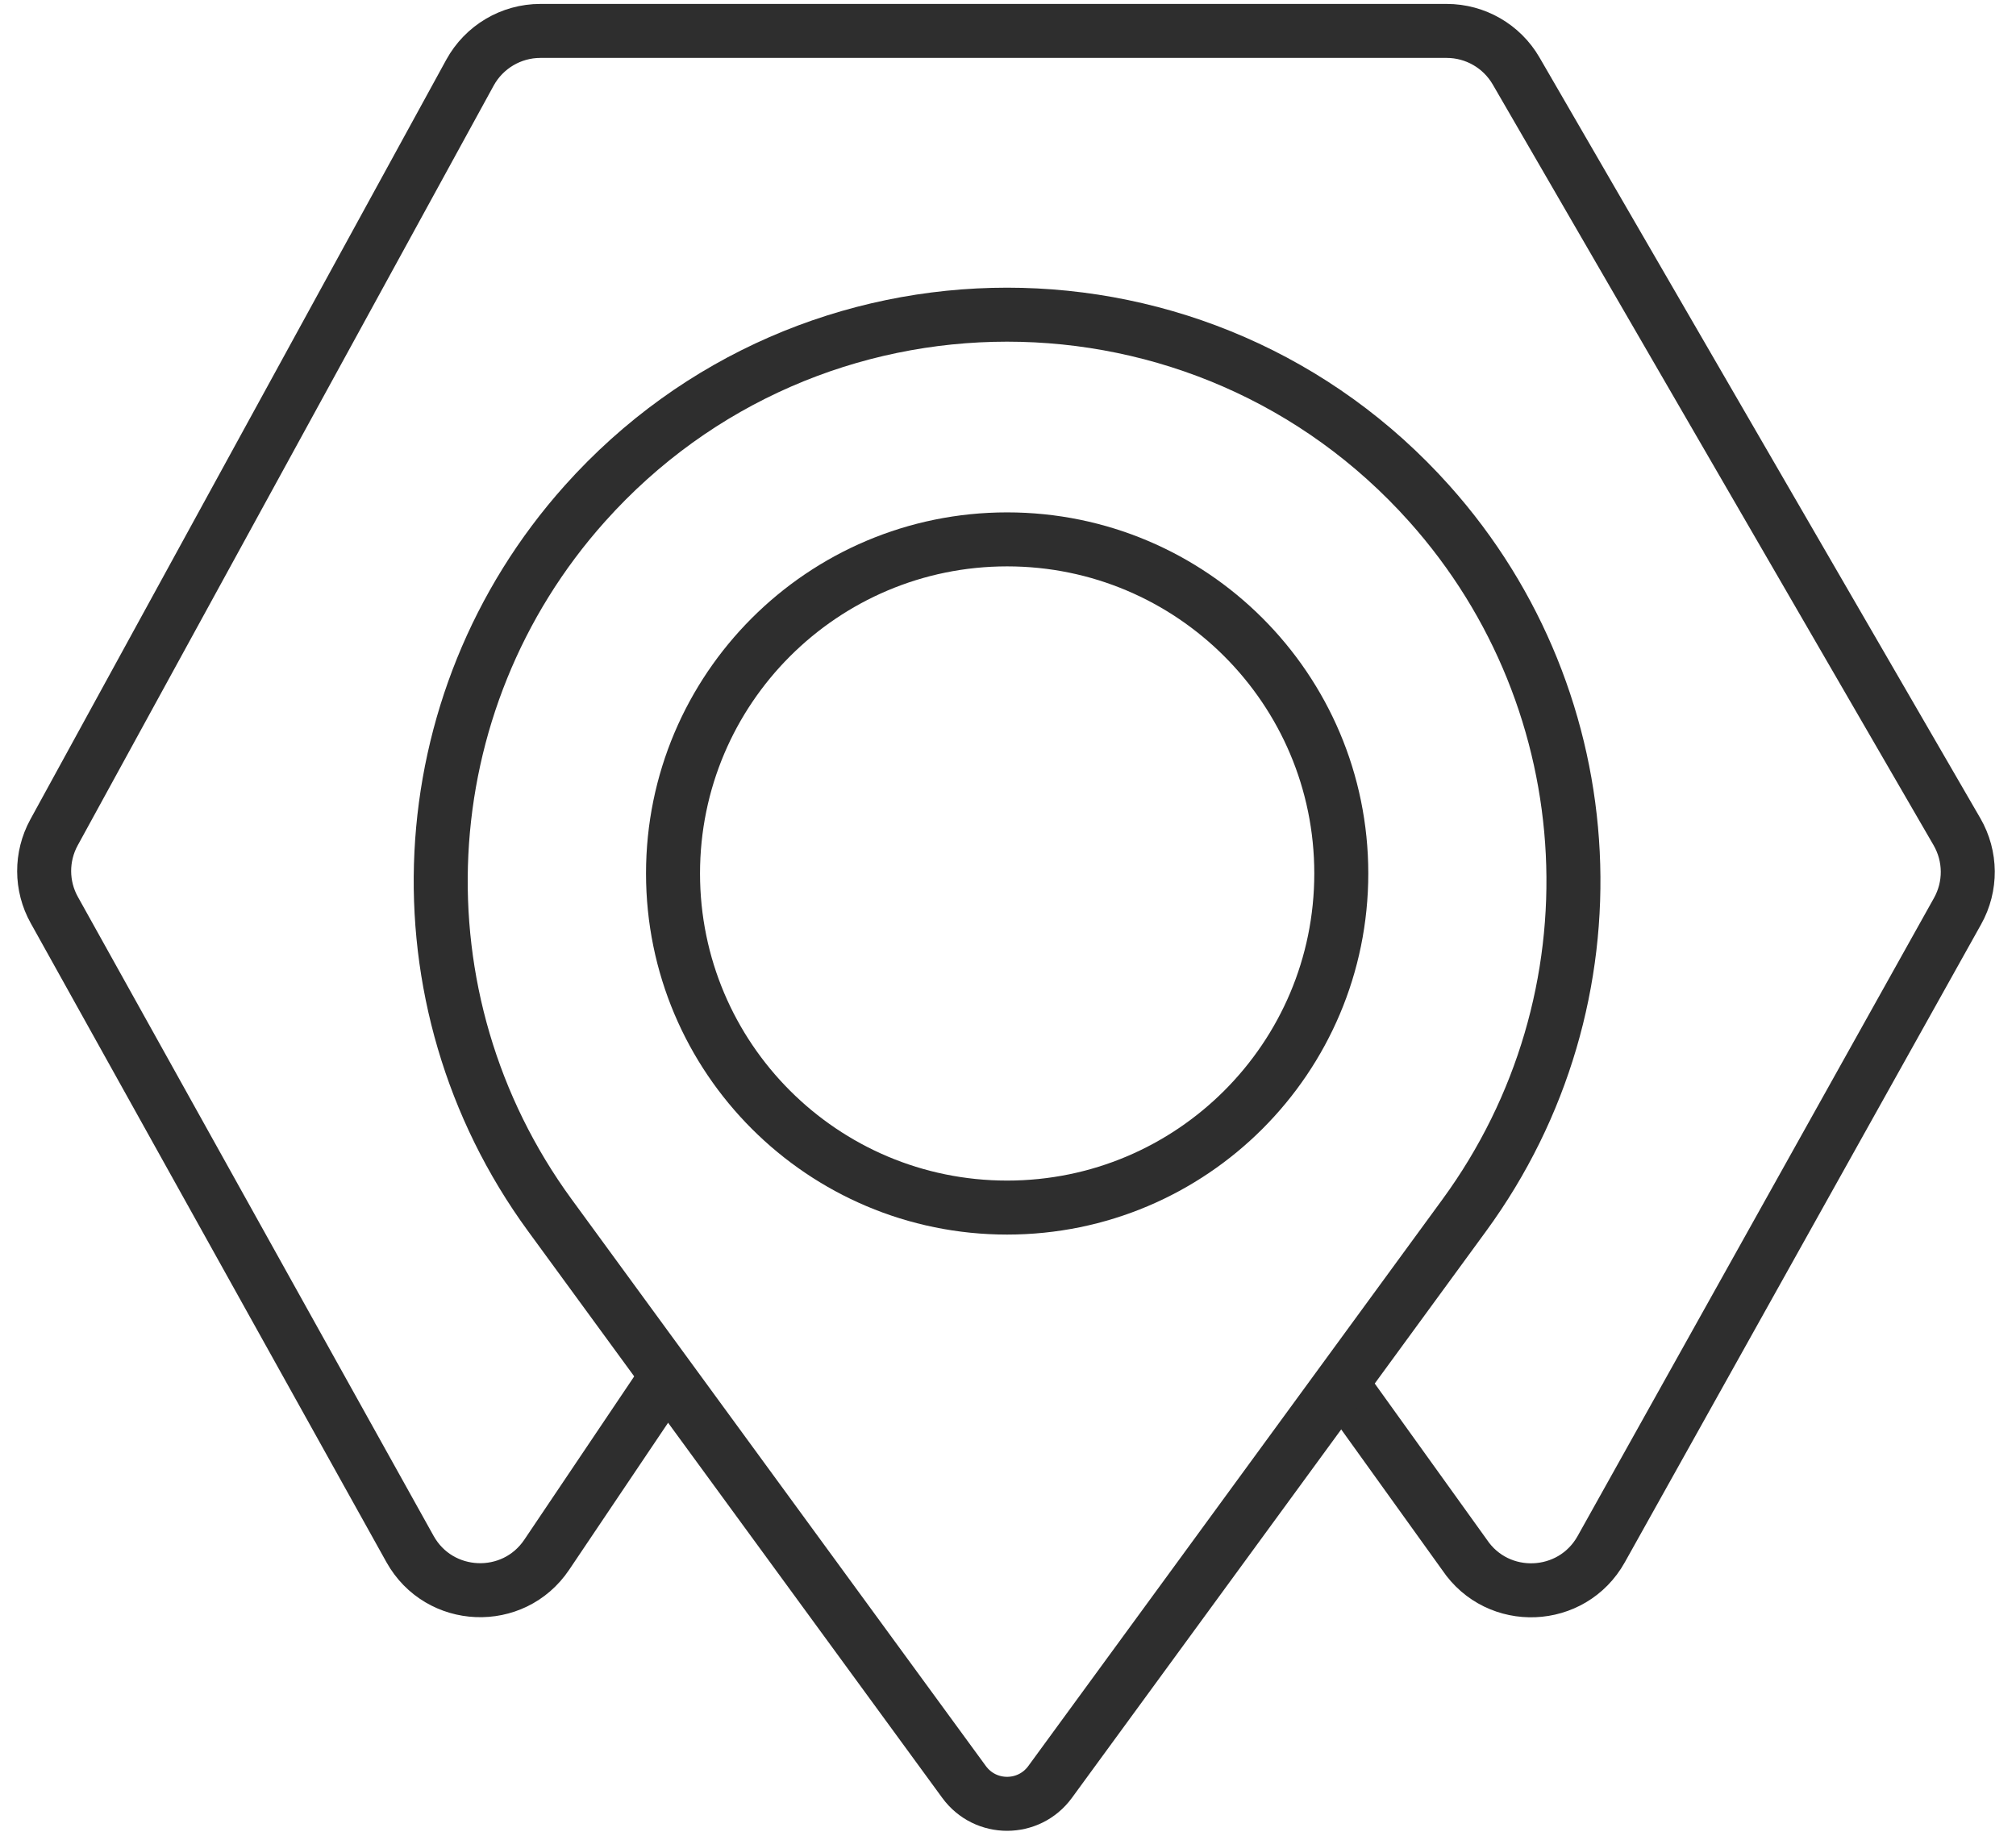
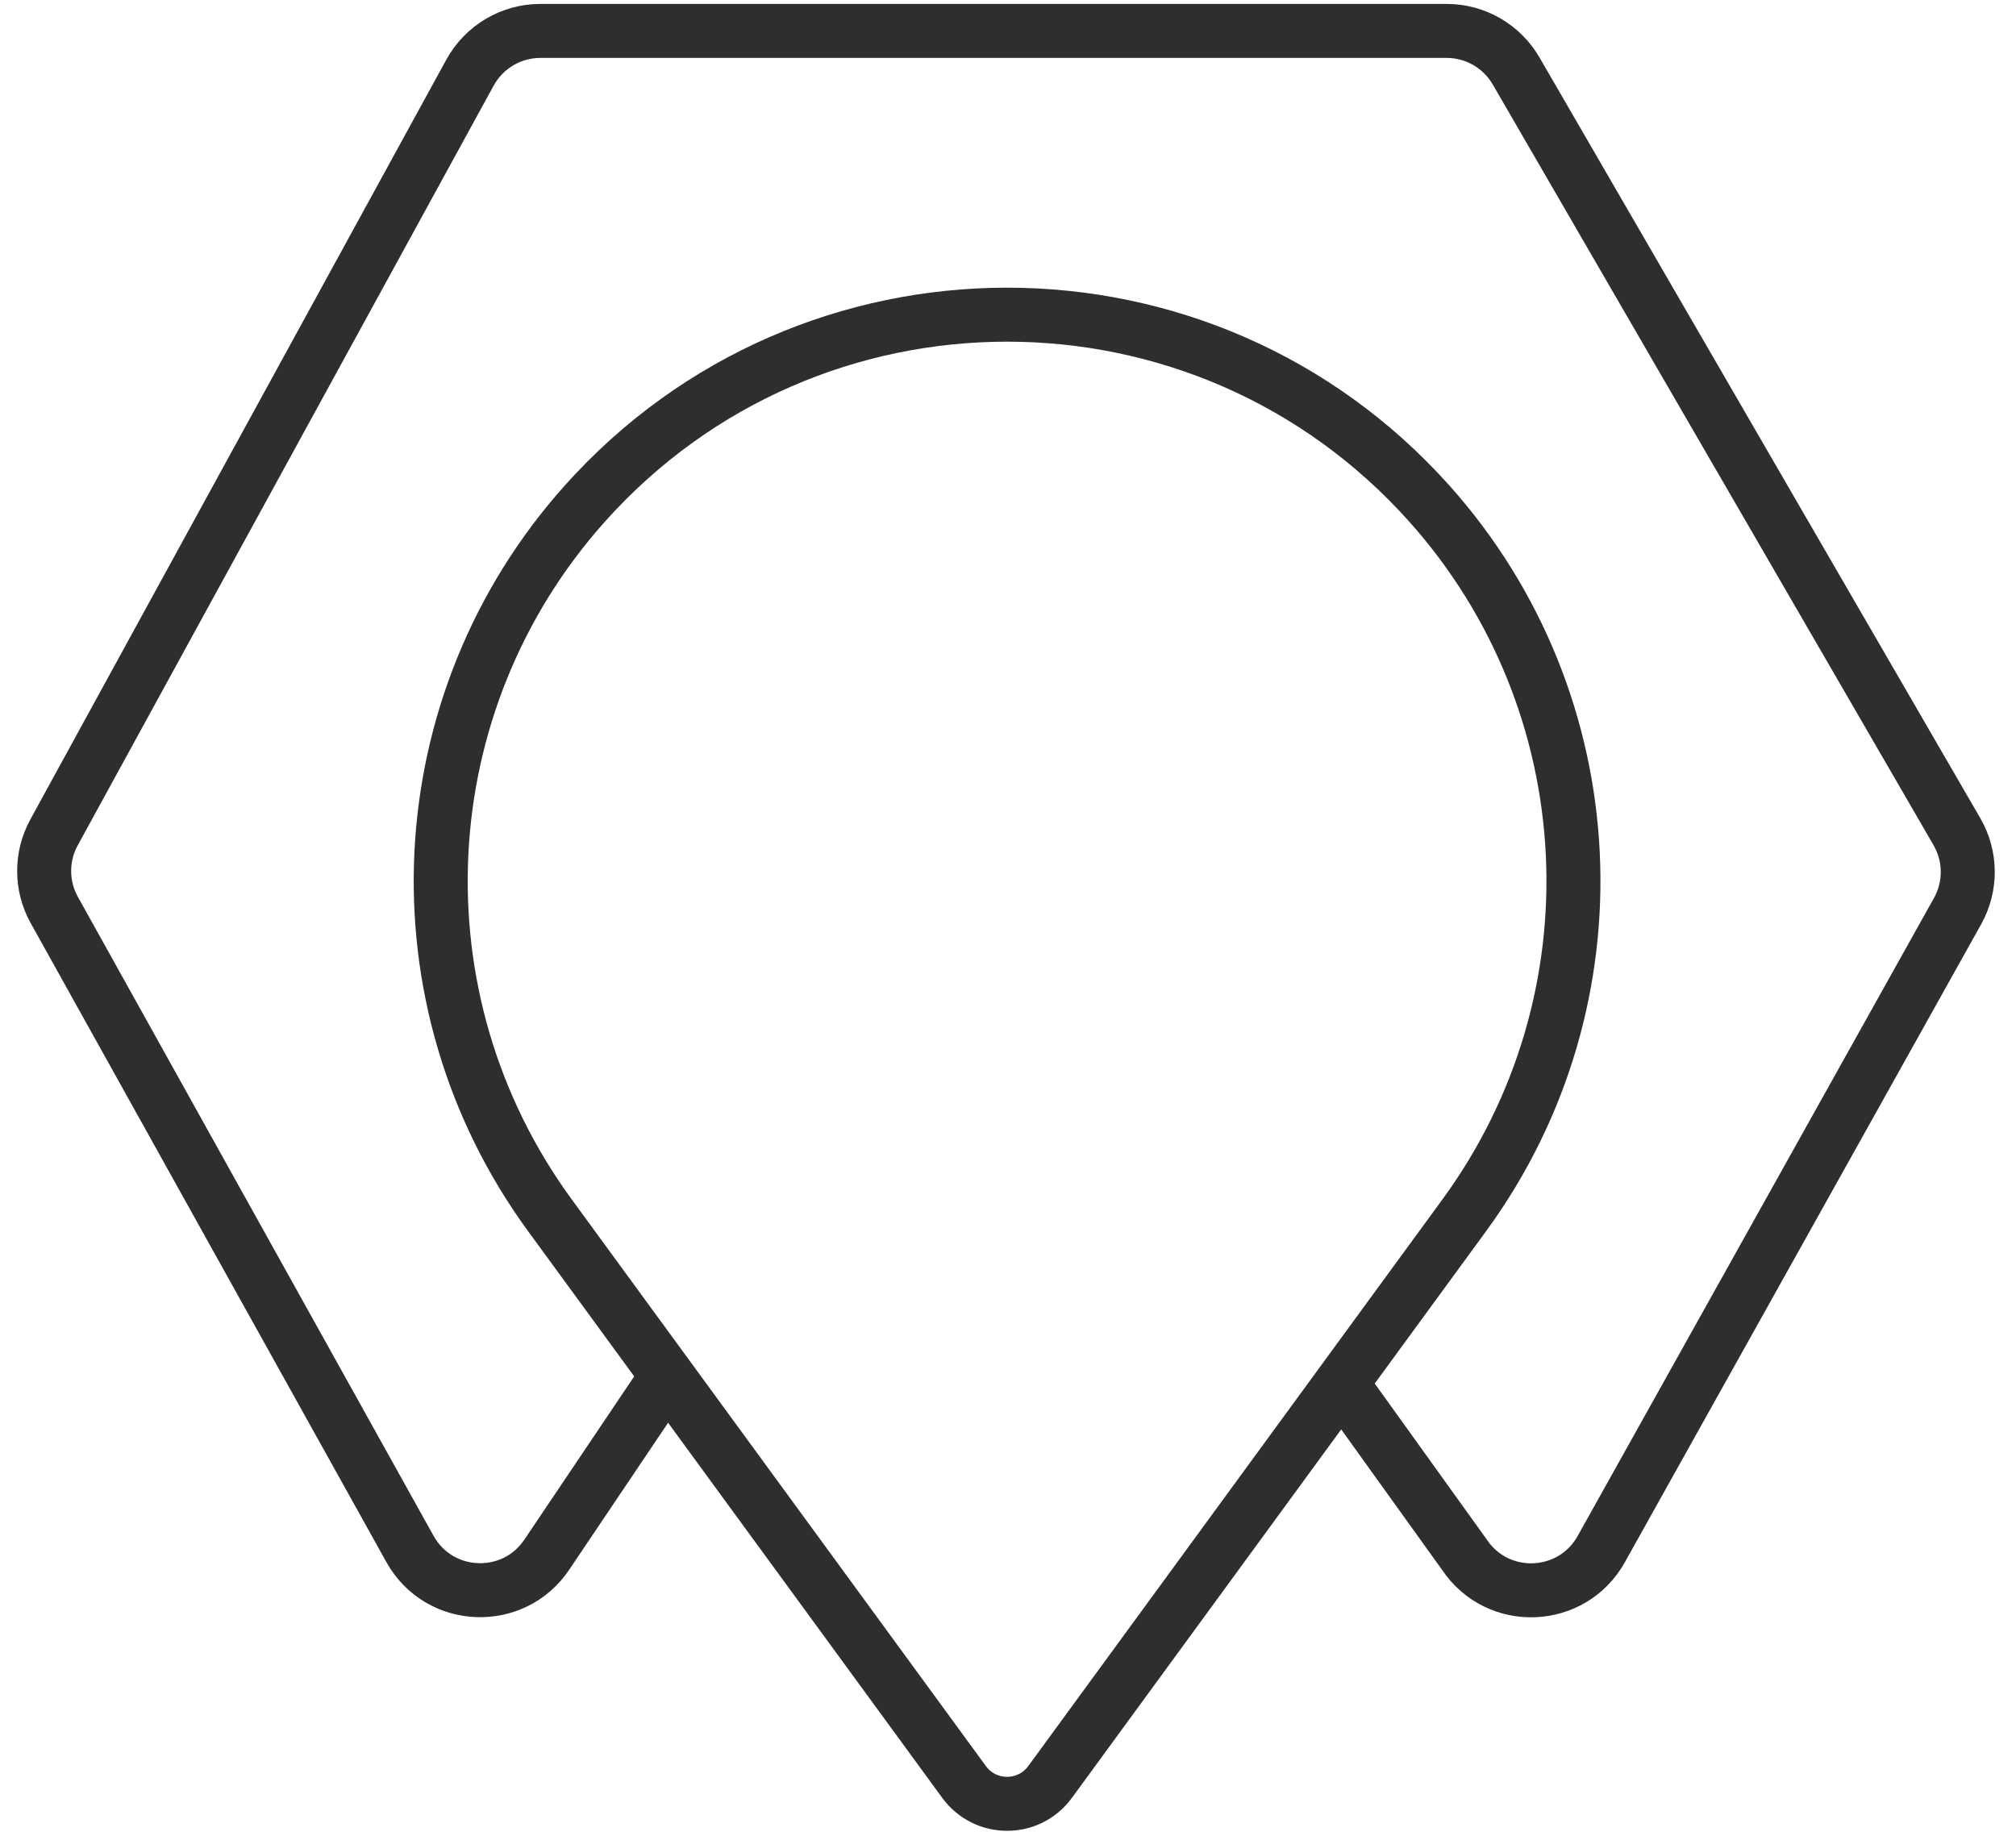
<svg xmlns="http://www.w3.org/2000/svg" width="56" height="51" viewBox="0 0 56 51" fill="none">
  <path d="M18.581 38.147L15.188 43.19C14.26 44.572 12.199 44.486 11.389 43.032L1.508 25.28C1.135 24.611 1.133 23.798 1.5 23.126L13.055 2.018C13.447 1.304 14.196 0.859 15.011 0.859H40.185C40.98 0.859 41.715 1.283 42.114 1.971L54.36 23.106C54.754 23.787 54.761 24.624 54.377 25.311L44.478 43.037C43.666 44.49 41.607 44.574 40.68 43.192L37.248 38.413" stroke="#2E2E2E" stroke-width="1.5" />
  <path d="M16.247 13.988C22.501 6.993 33.448 6.993 39.702 13.988C44.651 19.523 45.057 27.763 40.677 33.757L29.169 49.504C28.578 50.313 27.371 50.313 26.78 49.504L15.272 33.757C10.892 27.763 11.298 19.523 16.247 13.988Z" stroke="#2E2E2E" stroke-width="1.5" />
-   <path d="M37.258 24.265C37.258 29.391 33.102 33.547 27.976 33.547C22.851 33.547 18.695 29.391 18.695 24.265C18.695 19.14 22.851 14.984 27.976 14.984C33.102 14.984 37.258 19.14 37.258 24.265Z" stroke="#2E2E2E" stroke-width="1.5" />
</svg>